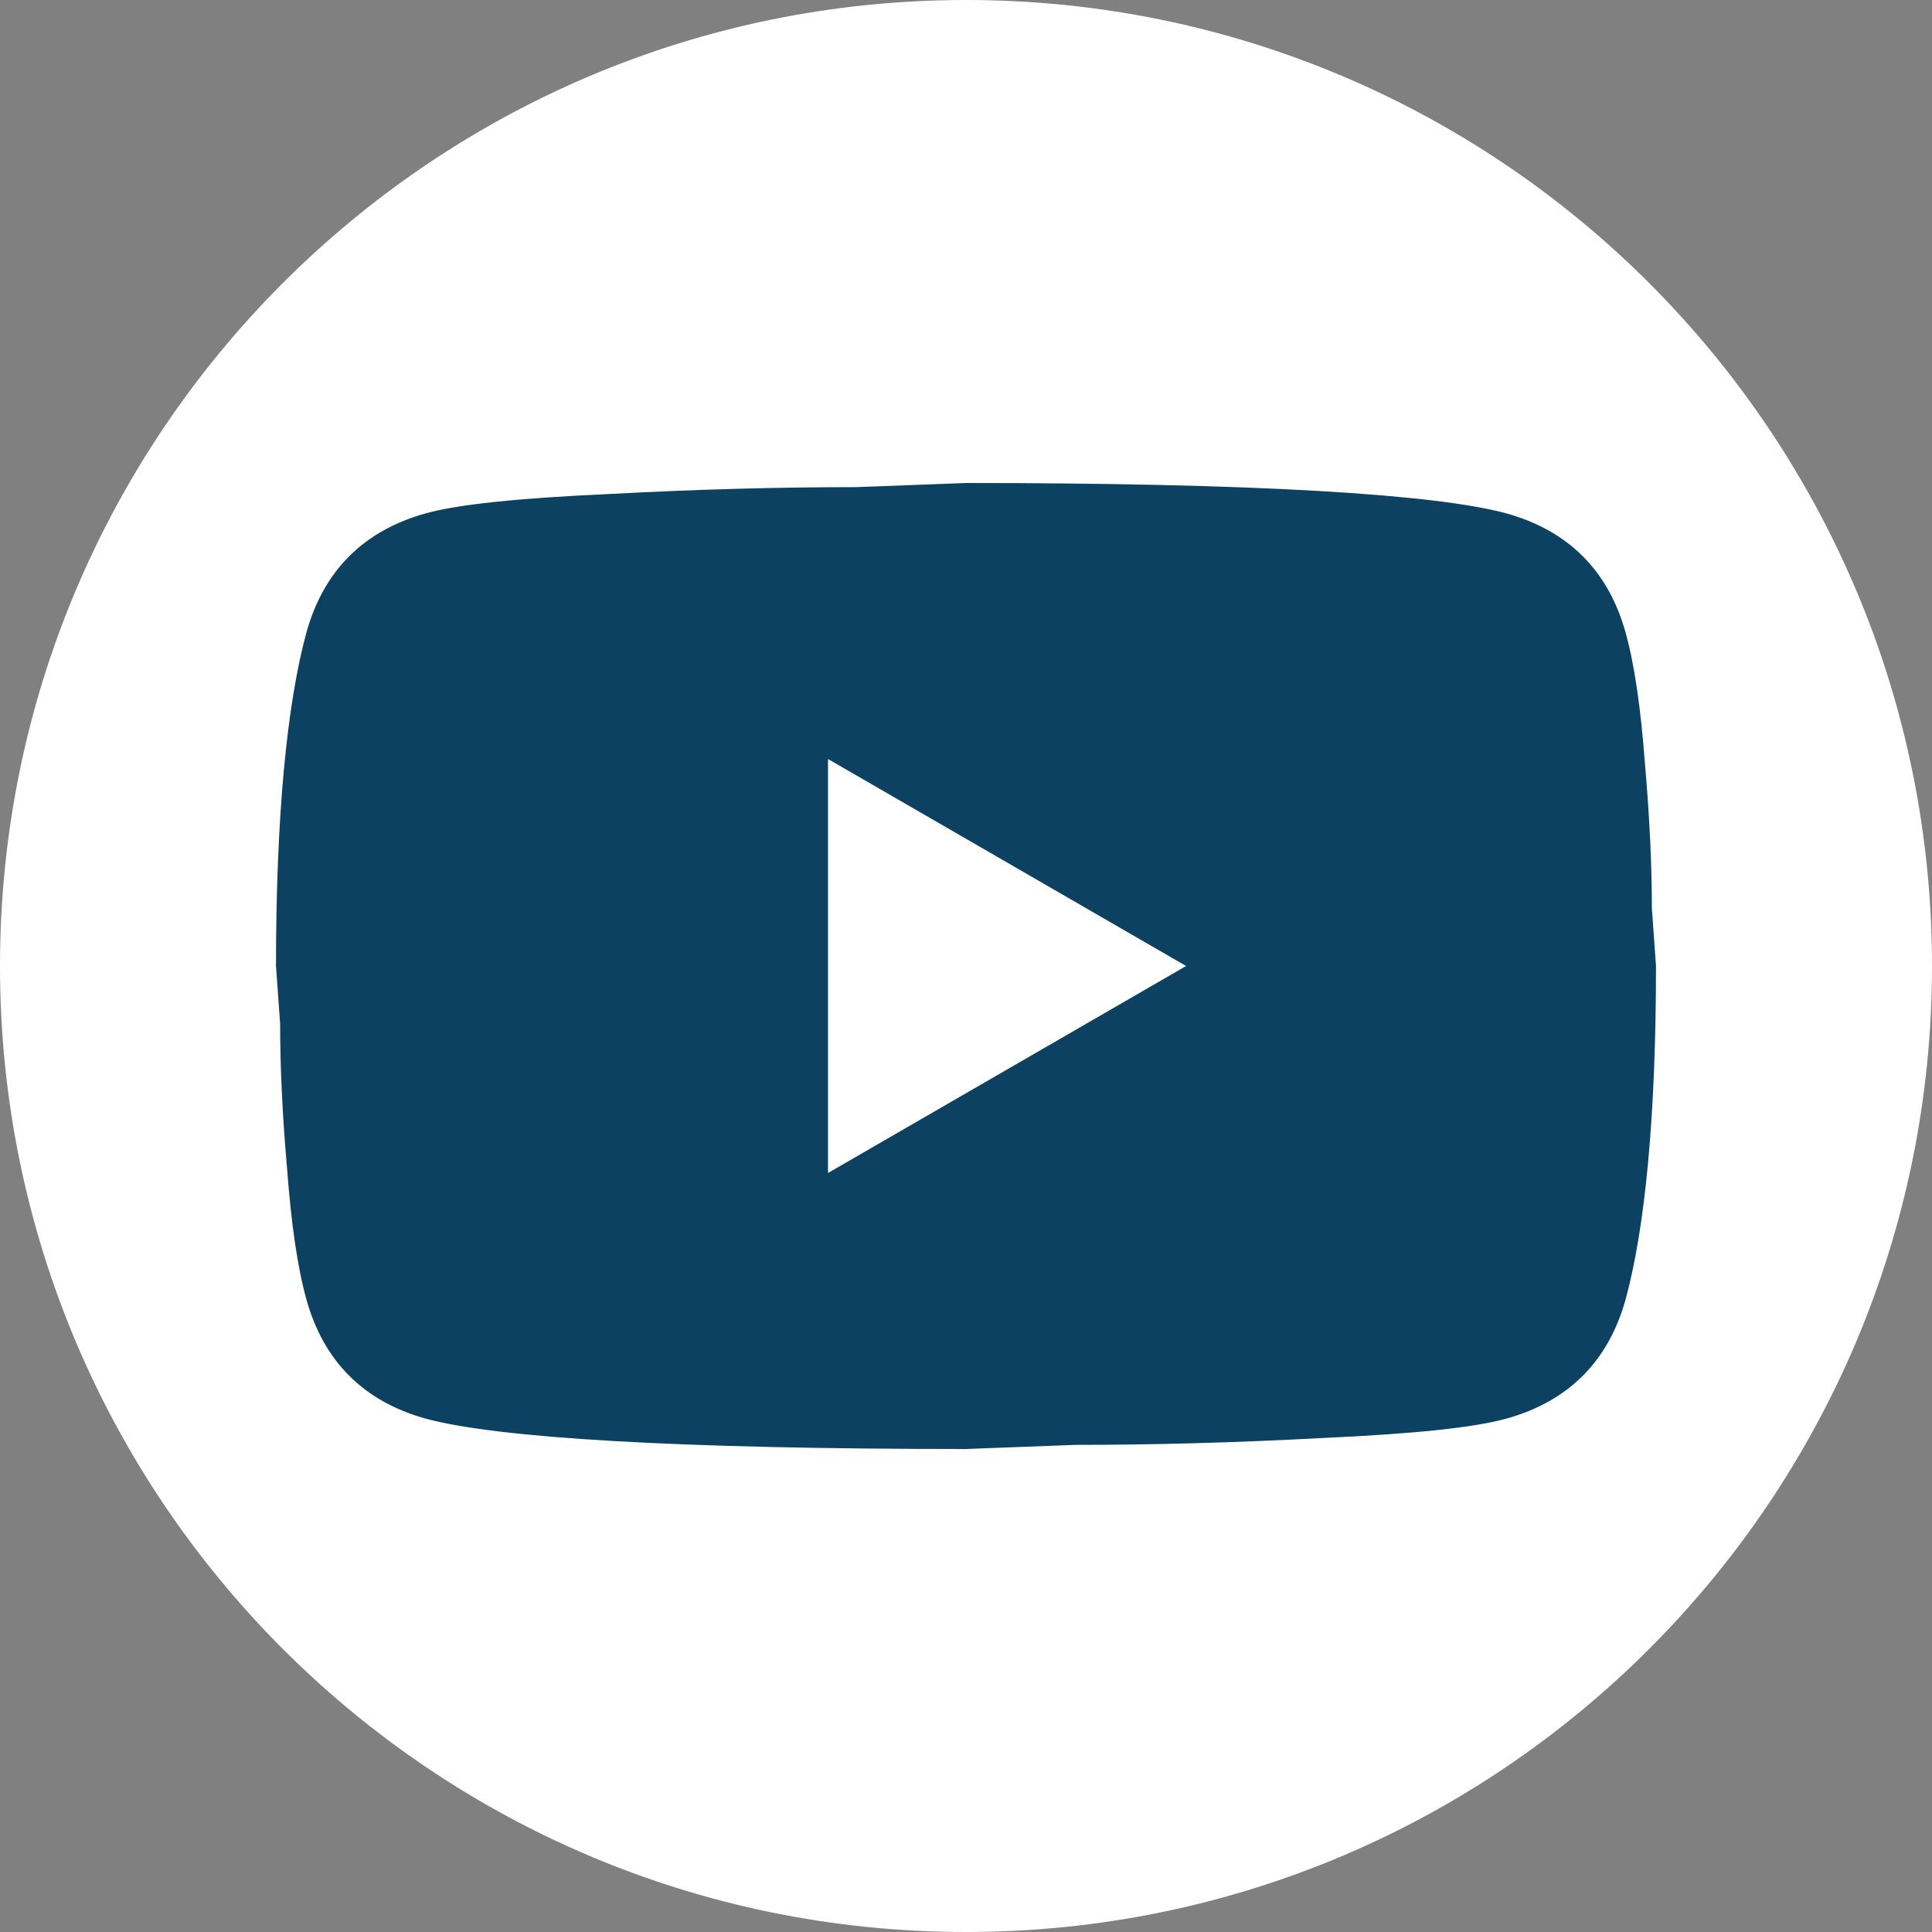
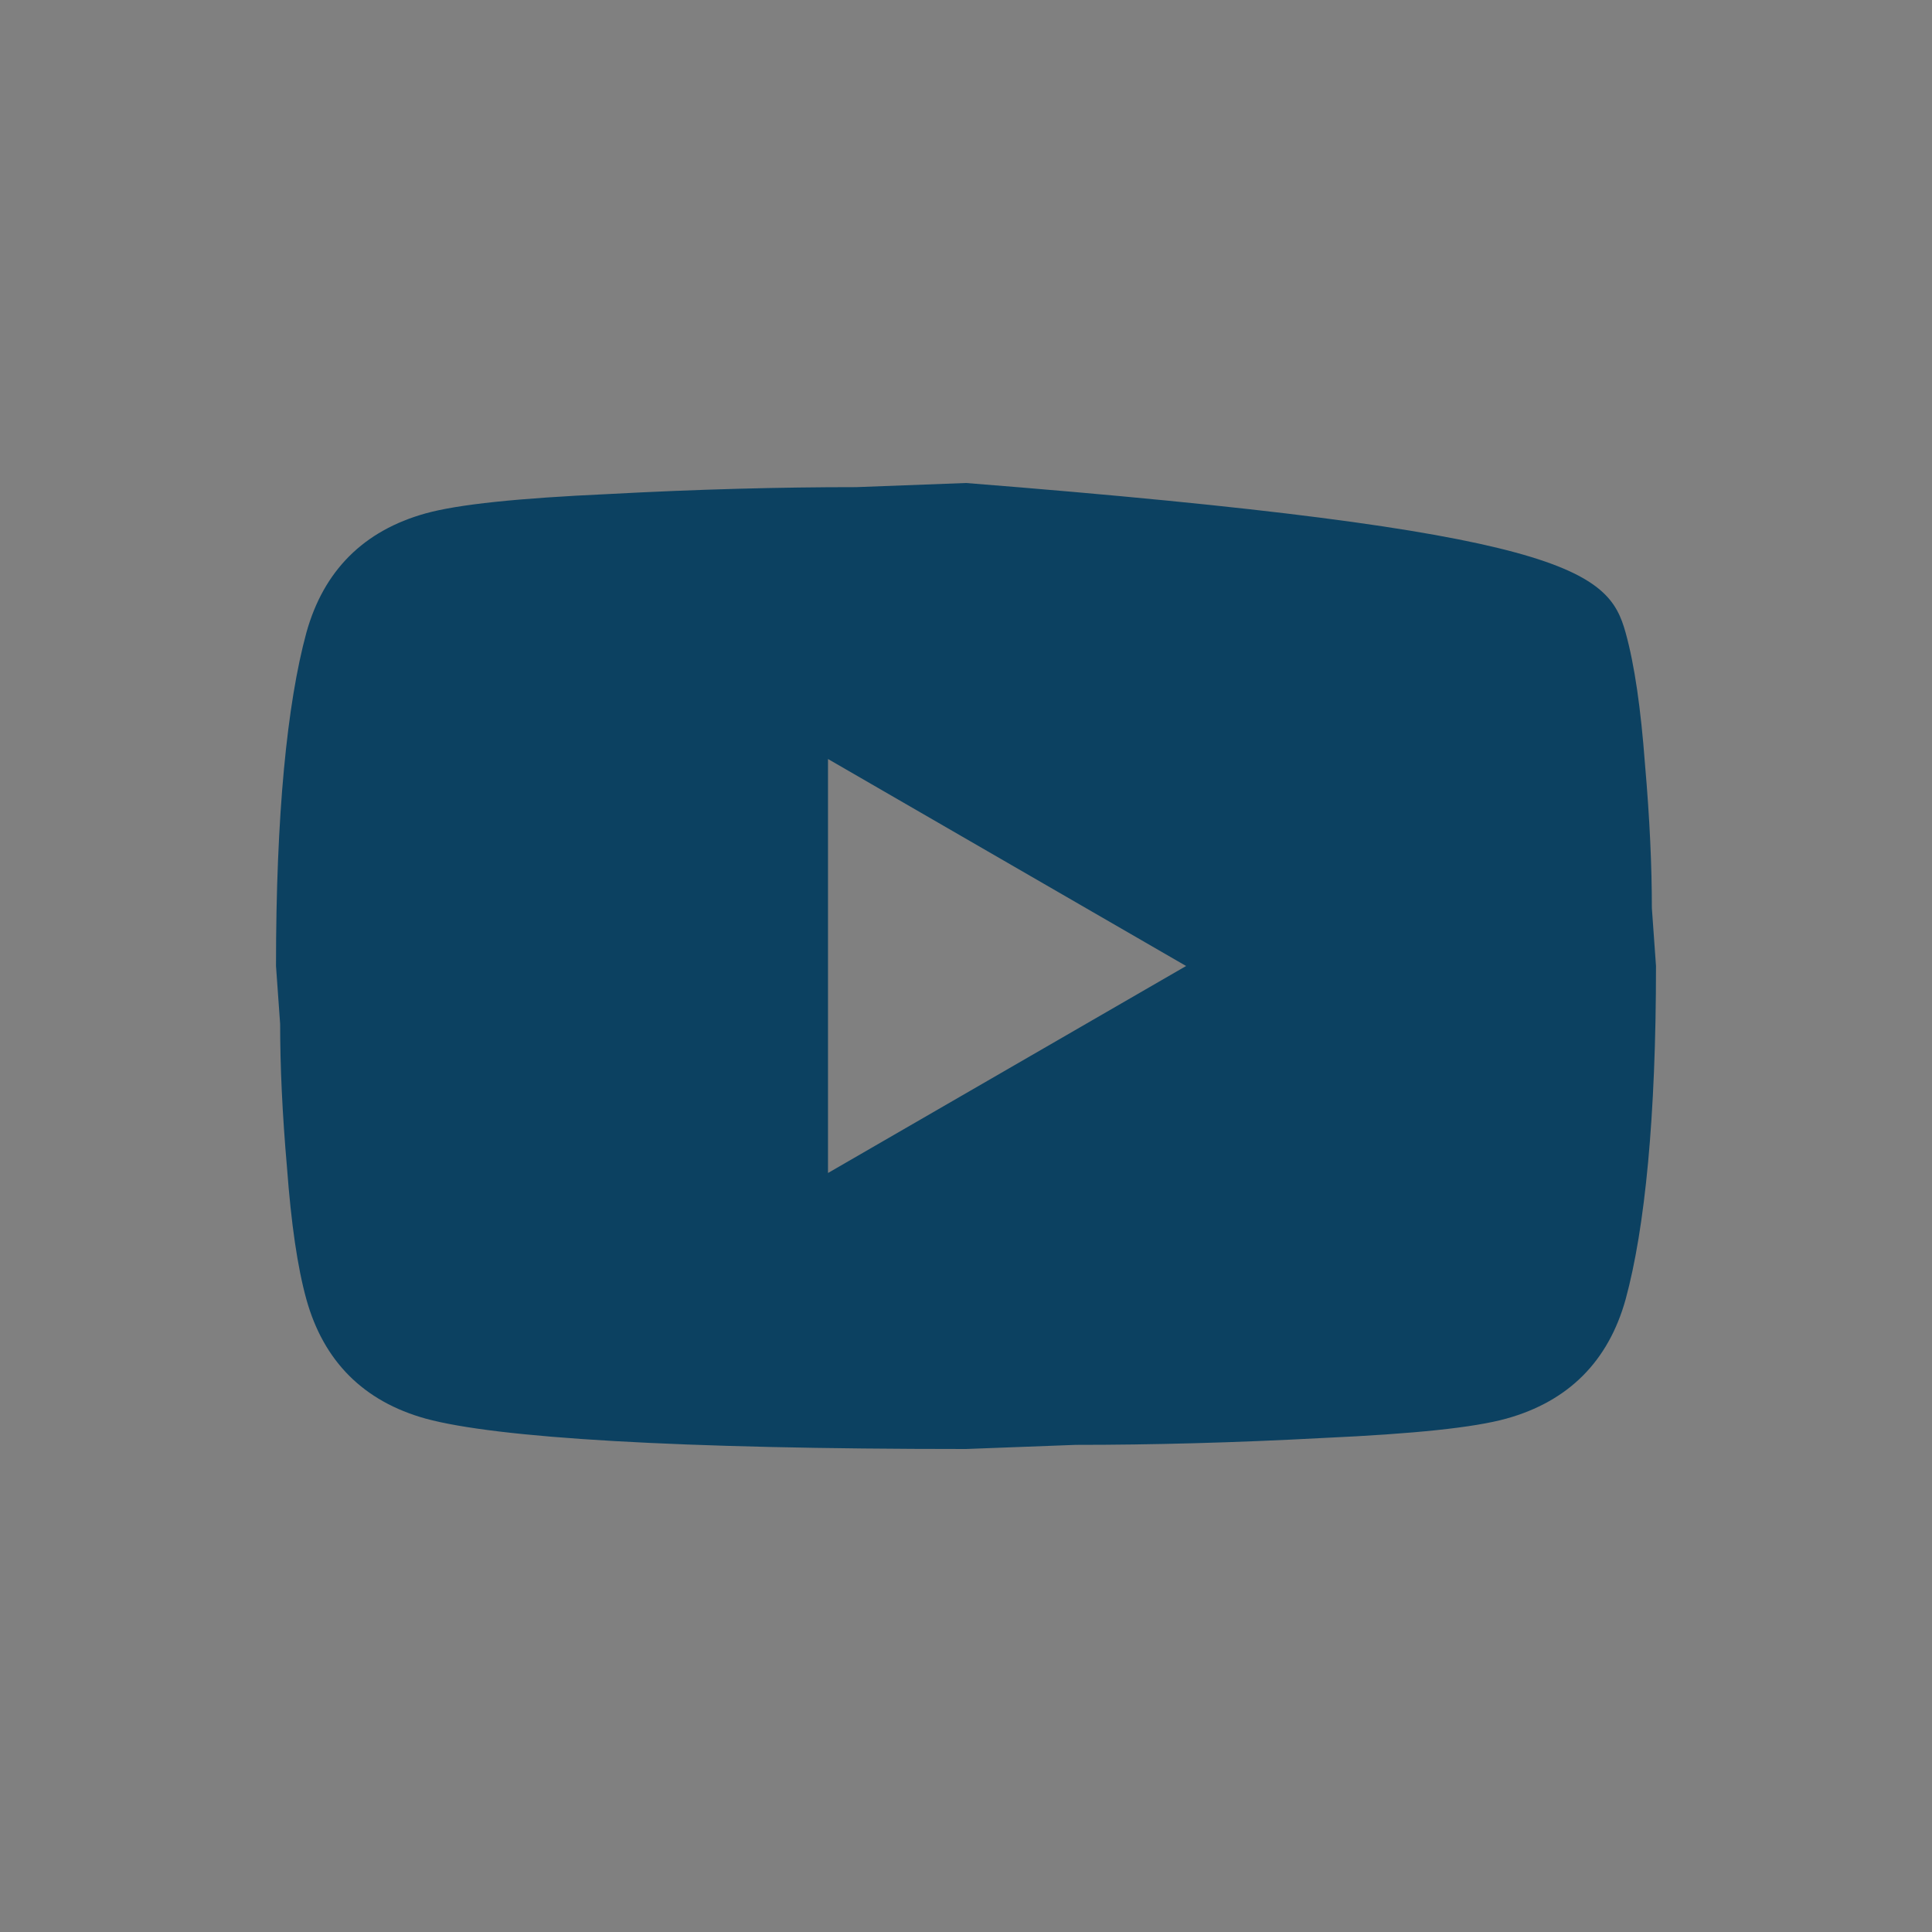
<svg xmlns="http://www.w3.org/2000/svg" width="28" height="28" viewBox="0 0 28 28" fill="none">
  <rect x="0" y="0" width="28" height="28" fill="#808080" stroke="none" />
-   <path d="M28 14C28 21.732 21.732 28 14 28C6.268 28 0 21.732 0 14C0 6.268 6.268 0 14 0C21.732 0 28 6.268 28 14Z" fill="white" />
-   <path d="M12 17L17.19 14L12 11V17ZM23.56 9.17C23.69 9.64 23.78 10.27 23.84 11.07C23.91 11.87 23.94 12.56 23.94 13.16L24 14C24 16.19 23.84 17.8 23.56 18.83C23.31 19.73 22.73 20.31 21.83 20.56C21.36 20.69 20.5 20.78 19.18 20.84C17.88 20.91 16.69 20.94 15.59 20.94L14 21C9.81 21 7.2 20.84 6.17 20.56C5.27 20.31 4.69 19.73 4.44 18.83C4.31 18.36 4.22 17.73 4.16 16.93C4.09 16.13 4.06 15.44 4.06 14.84L4 14C4 11.81 4.16 10.2 4.44 9.17C4.69 8.27 5.27 7.69 6.17 7.44C6.64 7.31 7.5 7.22 8.82 7.16C10.12 7.09 11.31 7.06 12.41 7.06L14 7C18.19 7 20.8 7.16 21.83 7.44C22.73 7.69 23.31 8.27 23.56 9.17Z" fill="#0C4161" />
+   <path d="M12 17L17.19 14L12 11V17ZM23.56 9.17C23.69 9.64 23.78 10.27 23.84 11.07C23.91 11.87 23.94 12.56 23.94 13.16L24 14C24 16.19 23.84 17.8 23.56 18.83C23.31 19.73 22.73 20.31 21.83 20.56C21.36 20.69 20.5 20.78 19.18 20.84C17.88 20.91 16.69 20.94 15.59 20.94L14 21C9.81 21 7.2 20.84 6.17 20.56C5.27 20.31 4.69 19.73 4.44 18.83C4.31 18.36 4.22 17.73 4.16 16.93C4.09 16.13 4.06 15.44 4.06 14.84L4 14C4 11.81 4.16 10.2 4.44 9.17C4.69 8.27 5.27 7.69 6.17 7.44C6.64 7.31 7.5 7.22 8.82 7.16C10.12 7.09 11.31 7.06 12.41 7.06L14 7C22.73 7.69 23.31 8.27 23.56 9.17Z" fill="#0C4161" />
</svg>